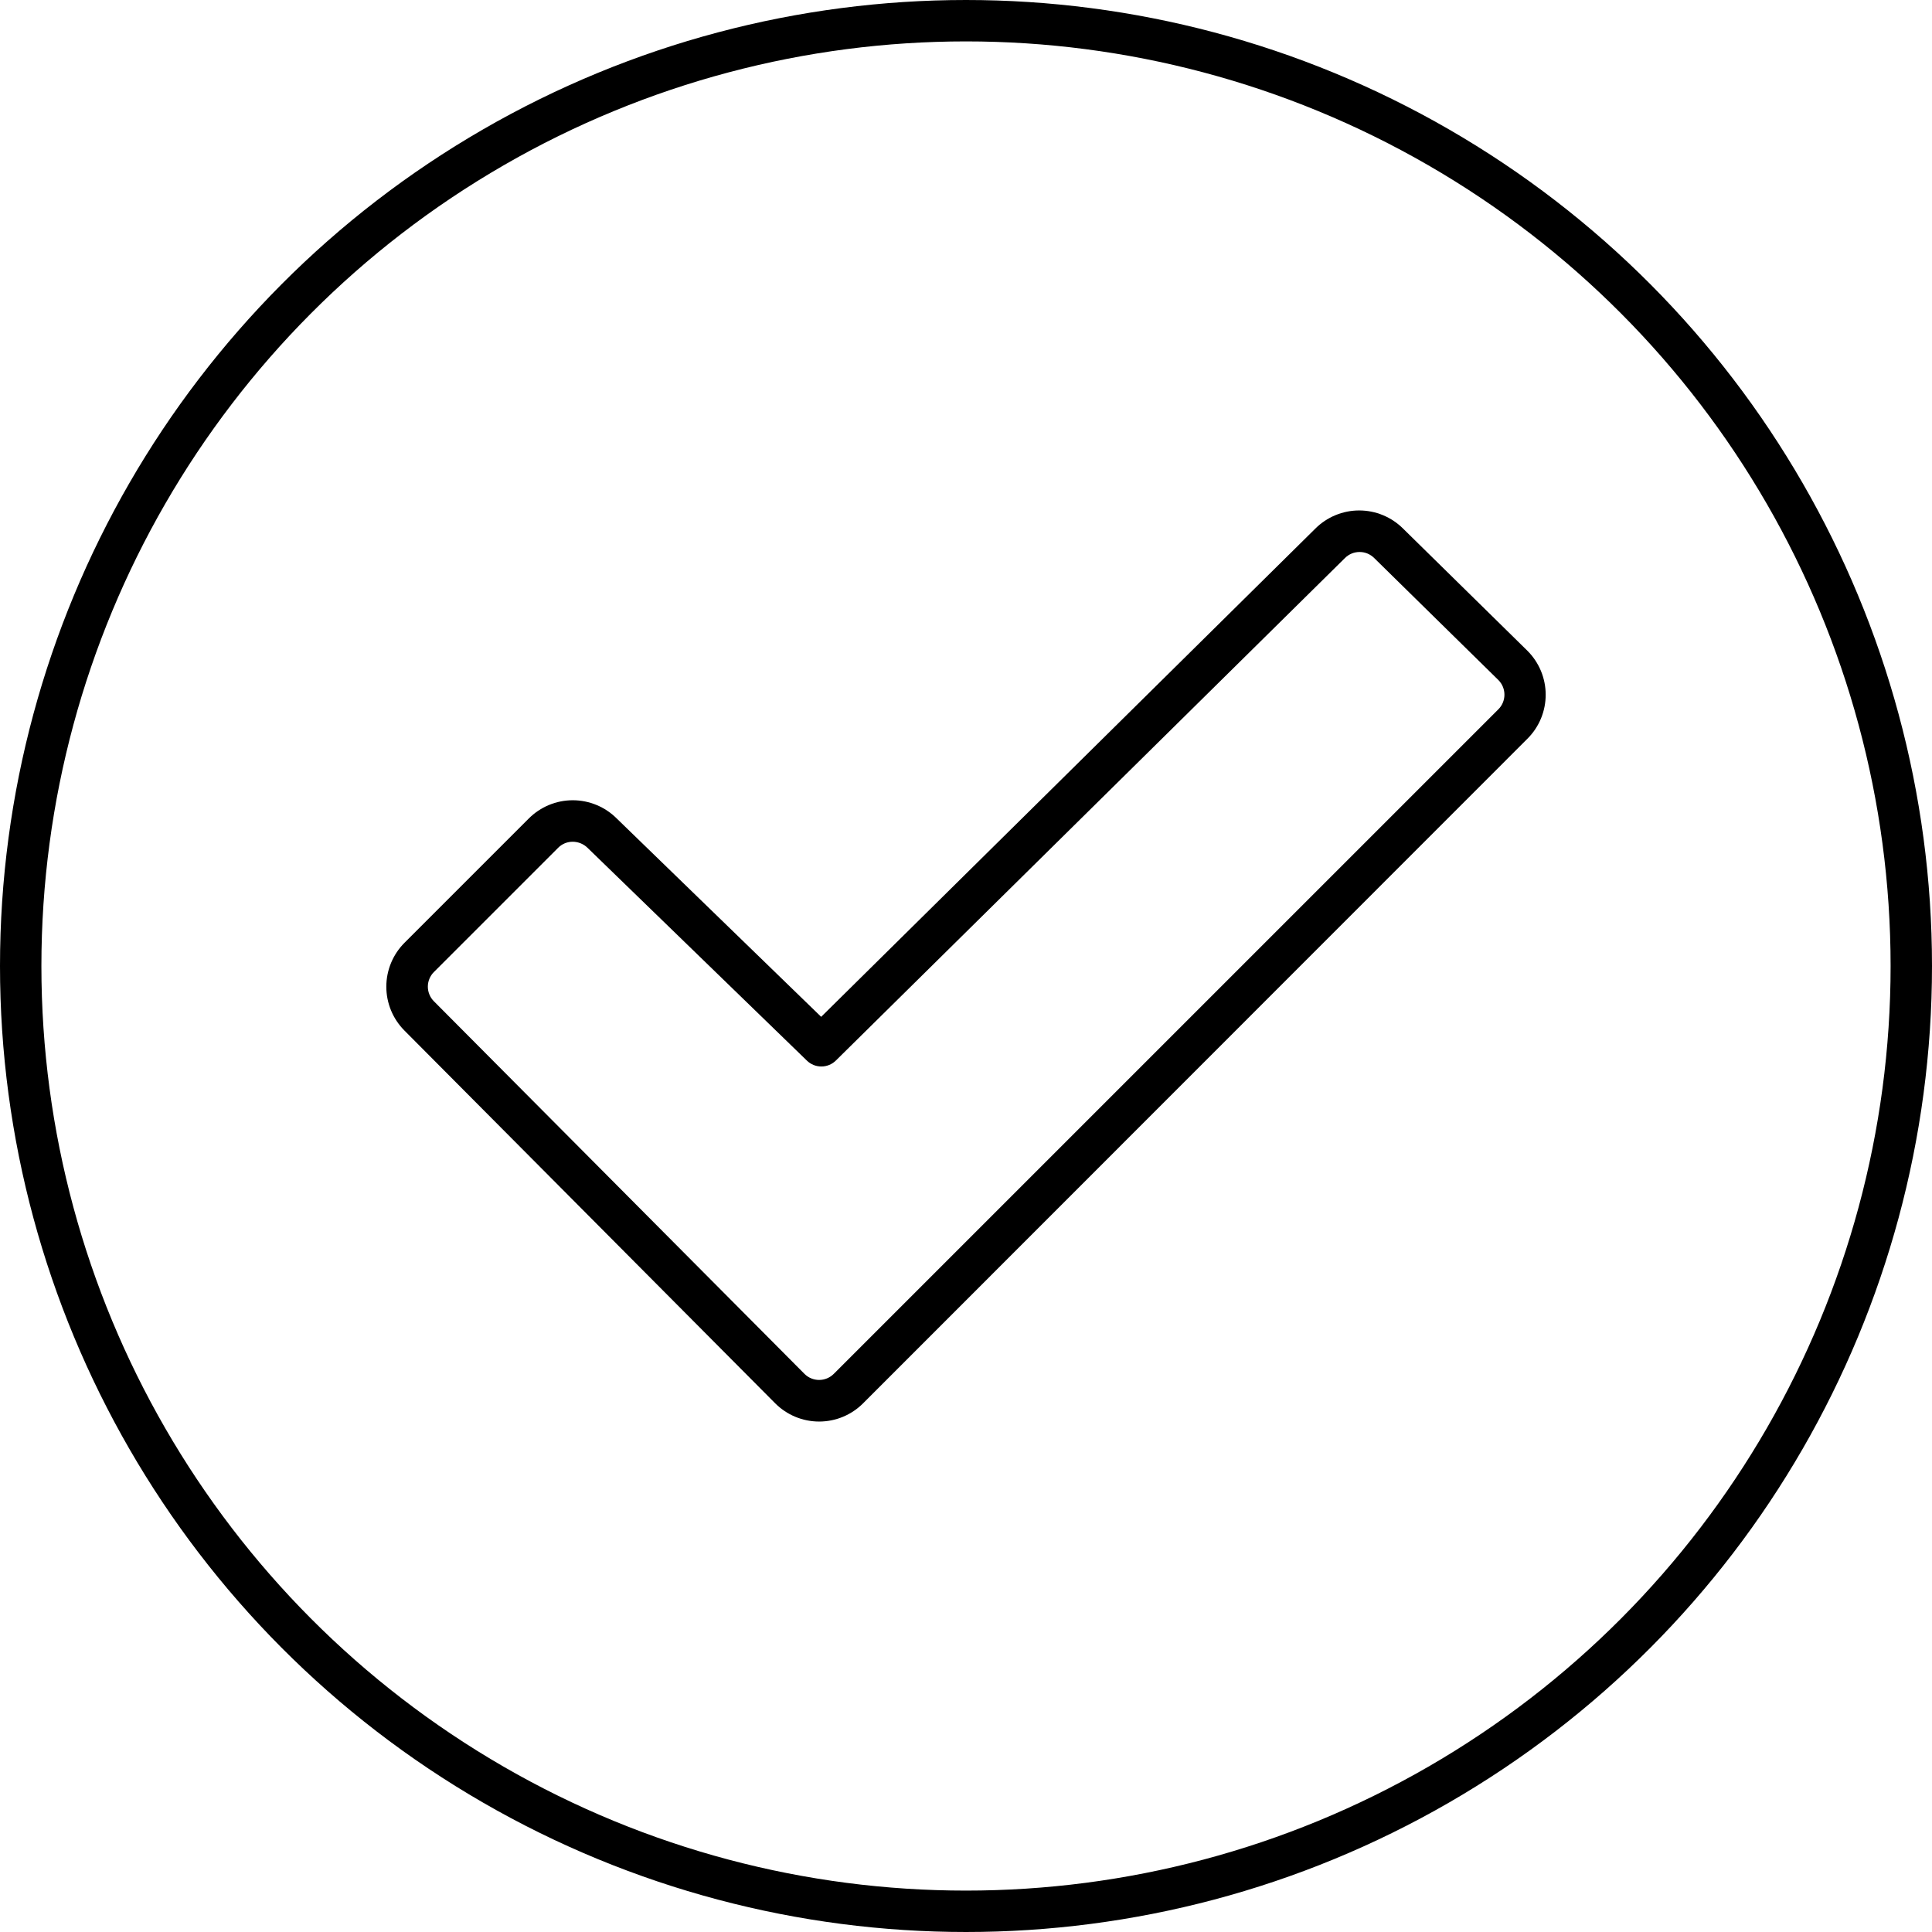
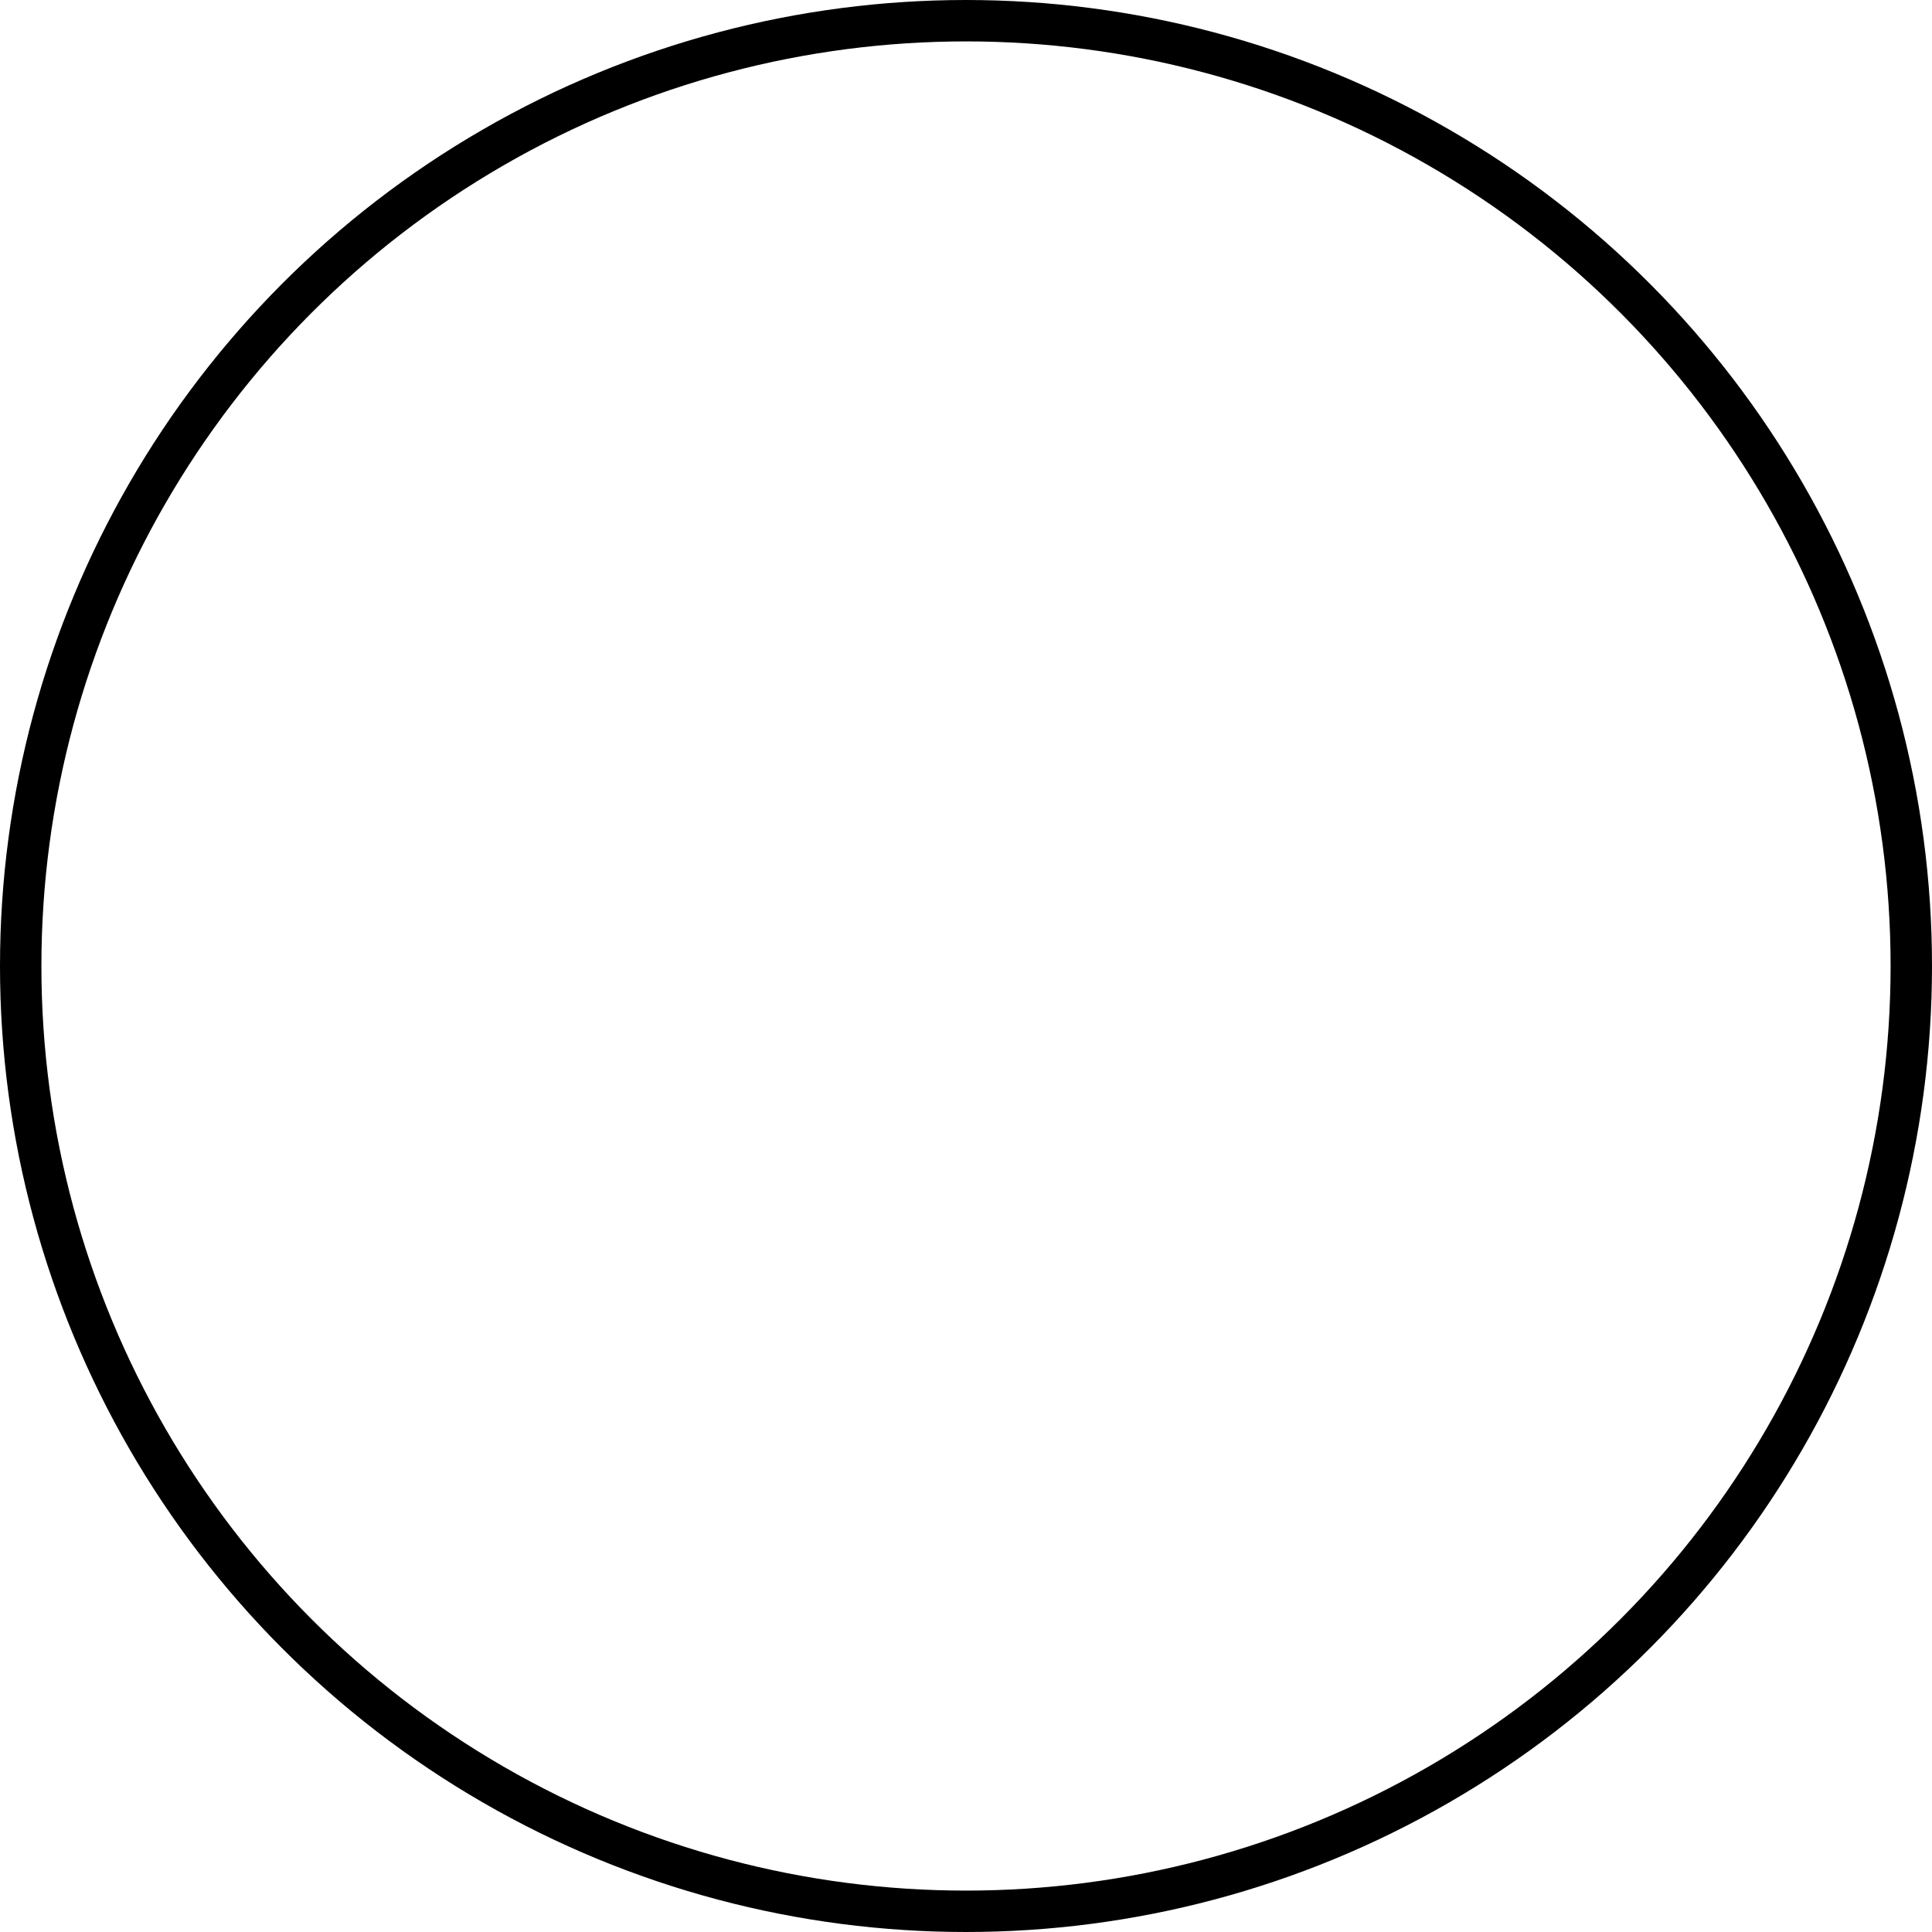
<svg xmlns="http://www.w3.org/2000/svg" fill="none" viewBox="0 0 140 140" height="140" width="140">
  <g clip-path="url(#clip0_426_2)">
-     <path fill="black" d="M110.681 47.155L101.681 38.312C101.263 37.893 100.766 37.56 100.219 37.333C99.672 37.106 99.086 36.989 98.493 36.989C97.901 36.989 97.315 37.106 96.768 37.333C96.221 37.56 95.724 37.893 95.306 38.312L59.505 73.683L44.692 59.312C44.274 58.893 43.777 58.56 43.23 58.333C42.683 58.106 42.097 57.989 41.505 57.989C40.912 57.989 40.326 58.106 39.779 58.333C39.232 58.56 38.735 58.893 38.317 59.312L29.317 68.312C28.898 68.731 28.565 69.227 28.338 69.774C28.111 70.321 27.994 70.908 27.994 71.5C27.994 72.092 28.111 72.679 28.338 73.226C28.565 73.773 28.898 74.269 29.317 74.688L56.171 101.687C56.589 102.107 57.086 102.44 57.633 102.667C58.18 102.894 58.766 103.011 59.358 103.011C59.951 103.011 60.537 102.894 61.084 102.667C61.631 102.44 62.128 102.107 62.546 101.687L110.688 53.526C111.107 53.108 111.439 52.611 111.665 52.064C111.891 51.517 112.007 50.931 112.006 50.339C112.006 49.747 111.888 49.161 111.661 48.615C111.433 48.069 111.1 47.572 110.681 47.155ZM108.57 51.407L60.416 99.558C60.135 99.838 59.754 99.996 59.357 99.996C58.959 99.996 58.578 99.838 58.297 99.558L31.444 72.558C31.304 72.418 31.193 72.253 31.118 72.071C31.042 71.889 31.003 71.693 31.003 71.496C31.003 71.299 31.042 71.104 31.118 70.922C31.193 70.74 31.304 70.574 31.444 70.435L40.444 61.435C40.582 61.295 40.747 61.184 40.93 61.108C41.112 61.033 41.307 60.995 41.505 60.996C41.912 60.998 42.301 61.162 42.589 61.45L58.47 76.855C58.75 77.129 59.126 77.282 59.518 77.282C59.91 77.282 60.286 77.129 60.566 76.855L97.455 40.443C97.594 40.302 97.76 40.19 97.943 40.114C98.126 40.038 98.322 39.999 98.52 39.999C98.718 39.999 98.914 40.038 99.097 40.114C99.279 40.19 99.445 40.302 99.585 40.443L108.585 49.285C108.723 49.425 108.833 49.592 108.907 49.774C108.981 49.957 109.019 50.152 109.017 50.349C109.016 50.547 108.976 50.741 108.899 50.923C108.822 51.105 108.71 51.269 108.57 51.407Z" />
    <circle stroke-width="3" stroke="black" r="68.5" cy="70" cx="70" />
  </g>
  <defs>
    <clipPath id="clip0_426_2">
      <rect fill="white" height="140" width="140" />
    </clipPath>
  </defs>
</svg>